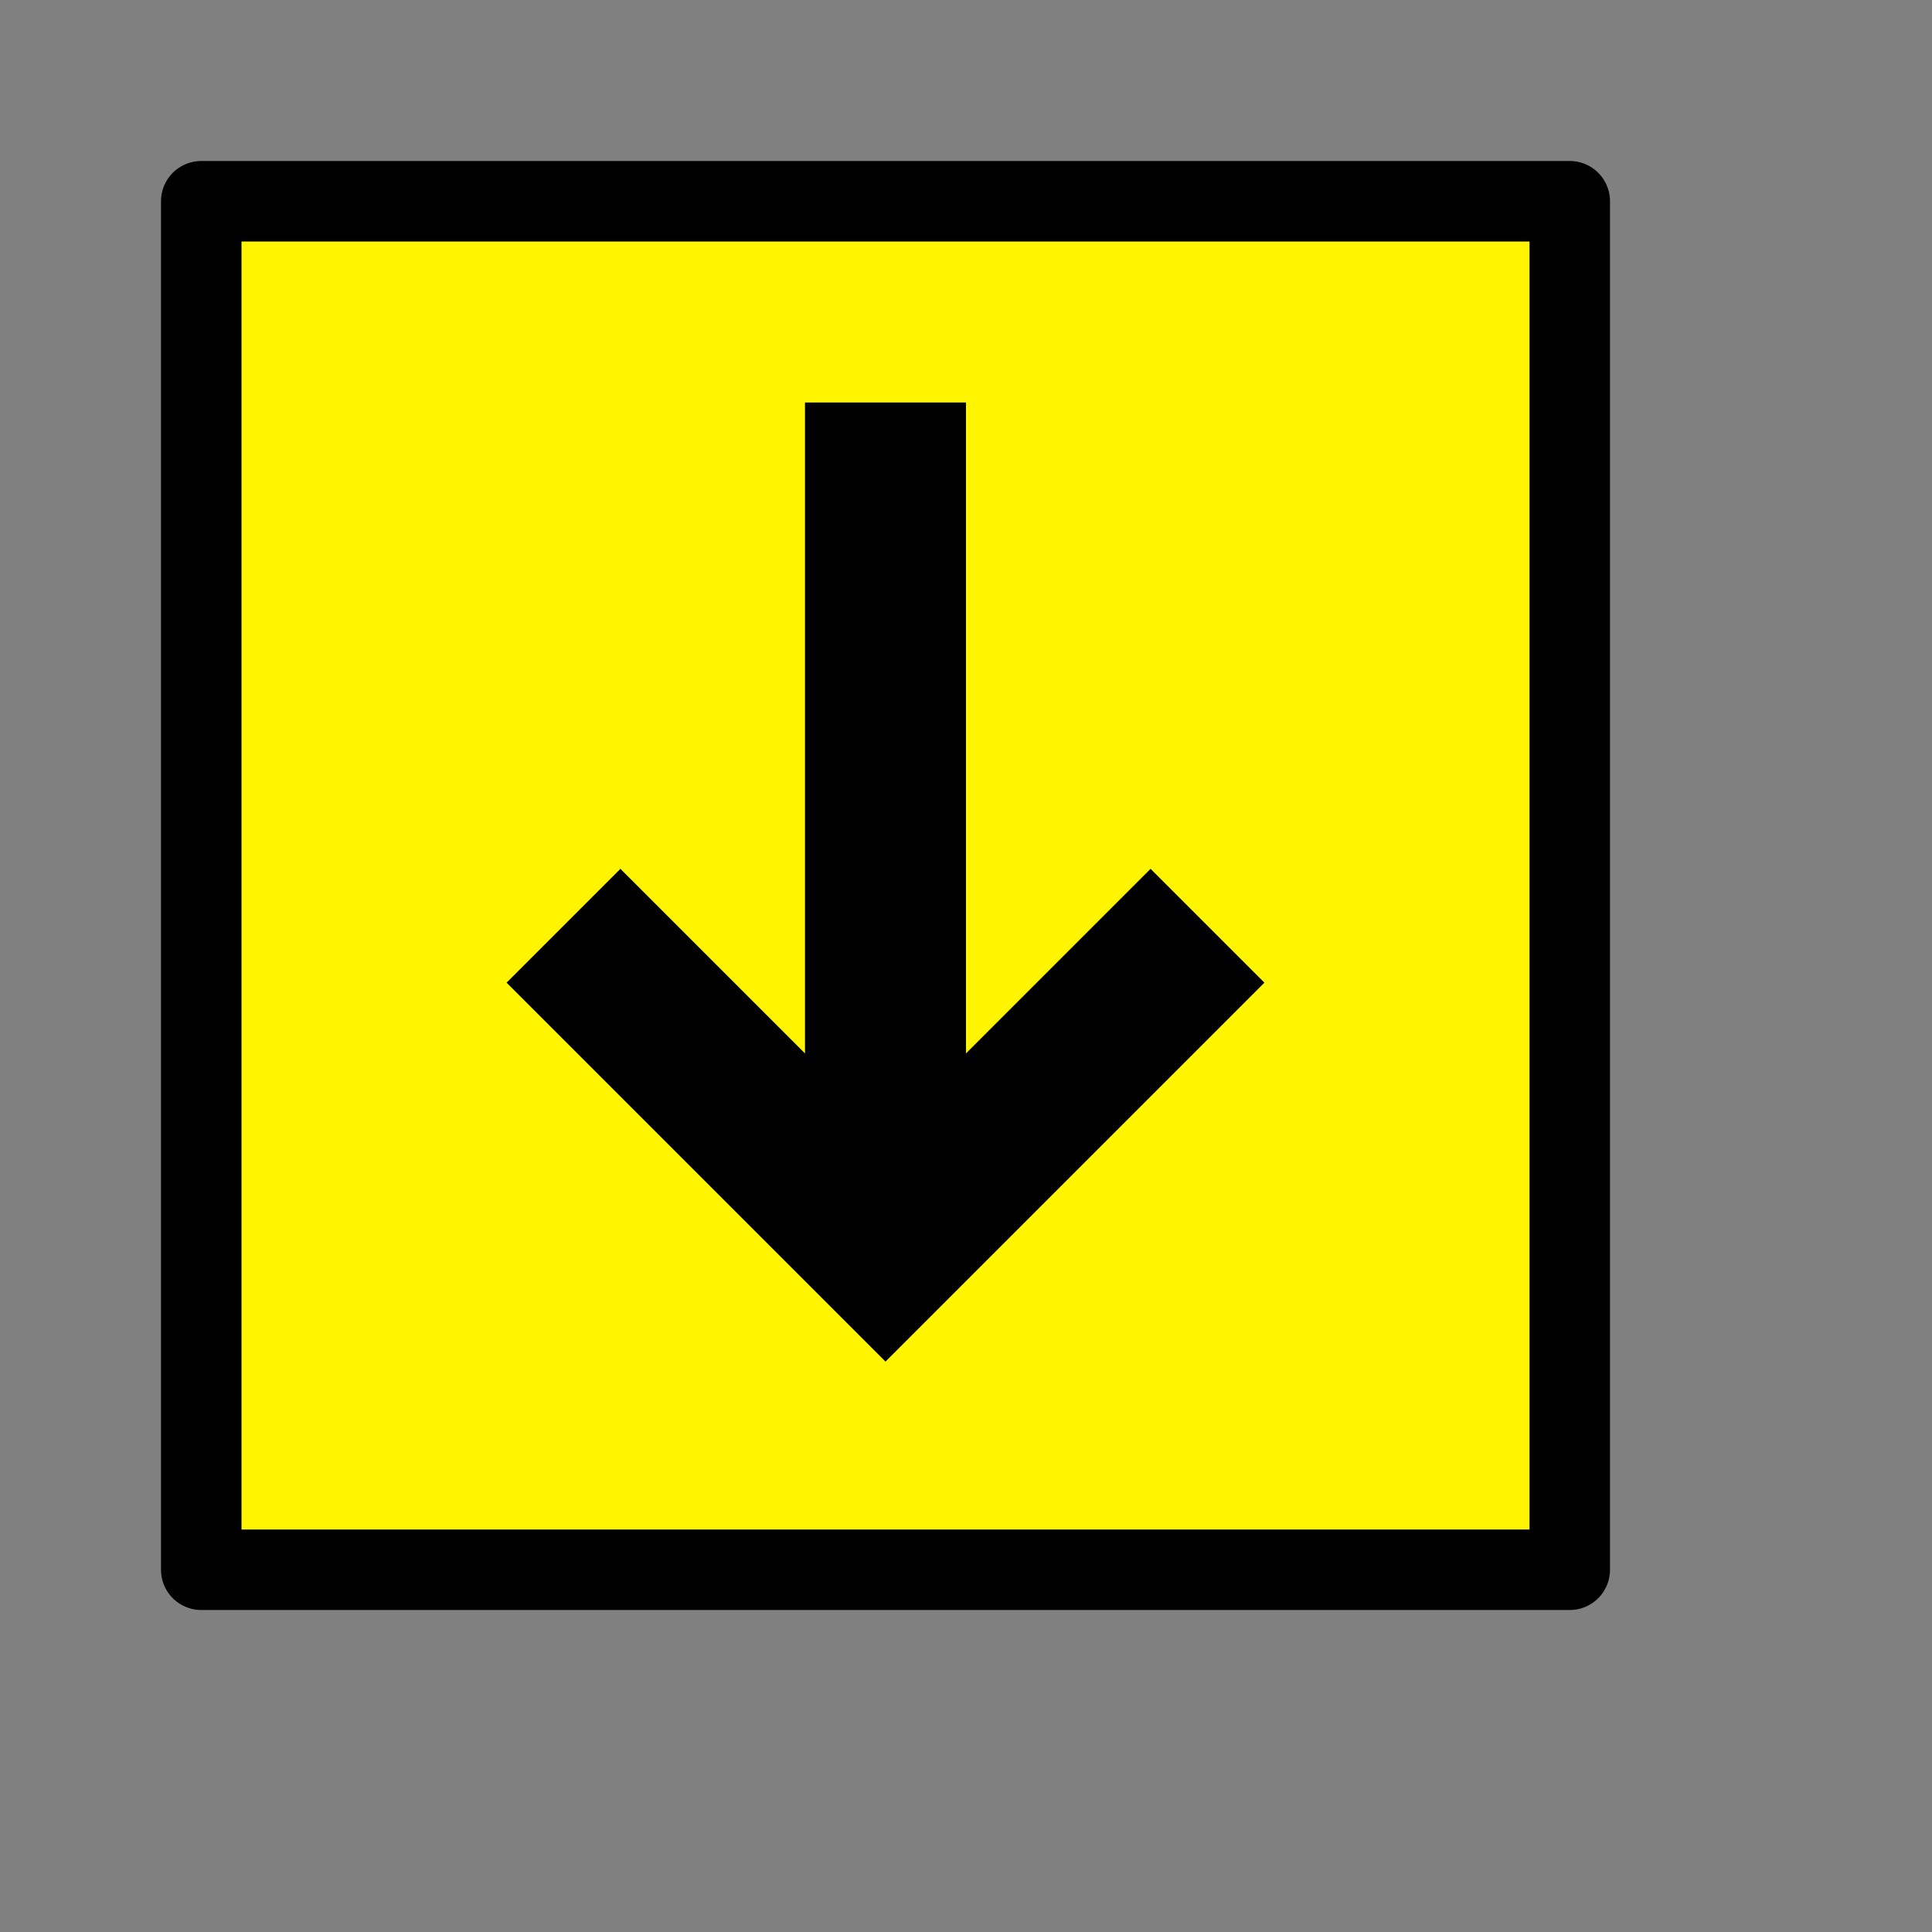
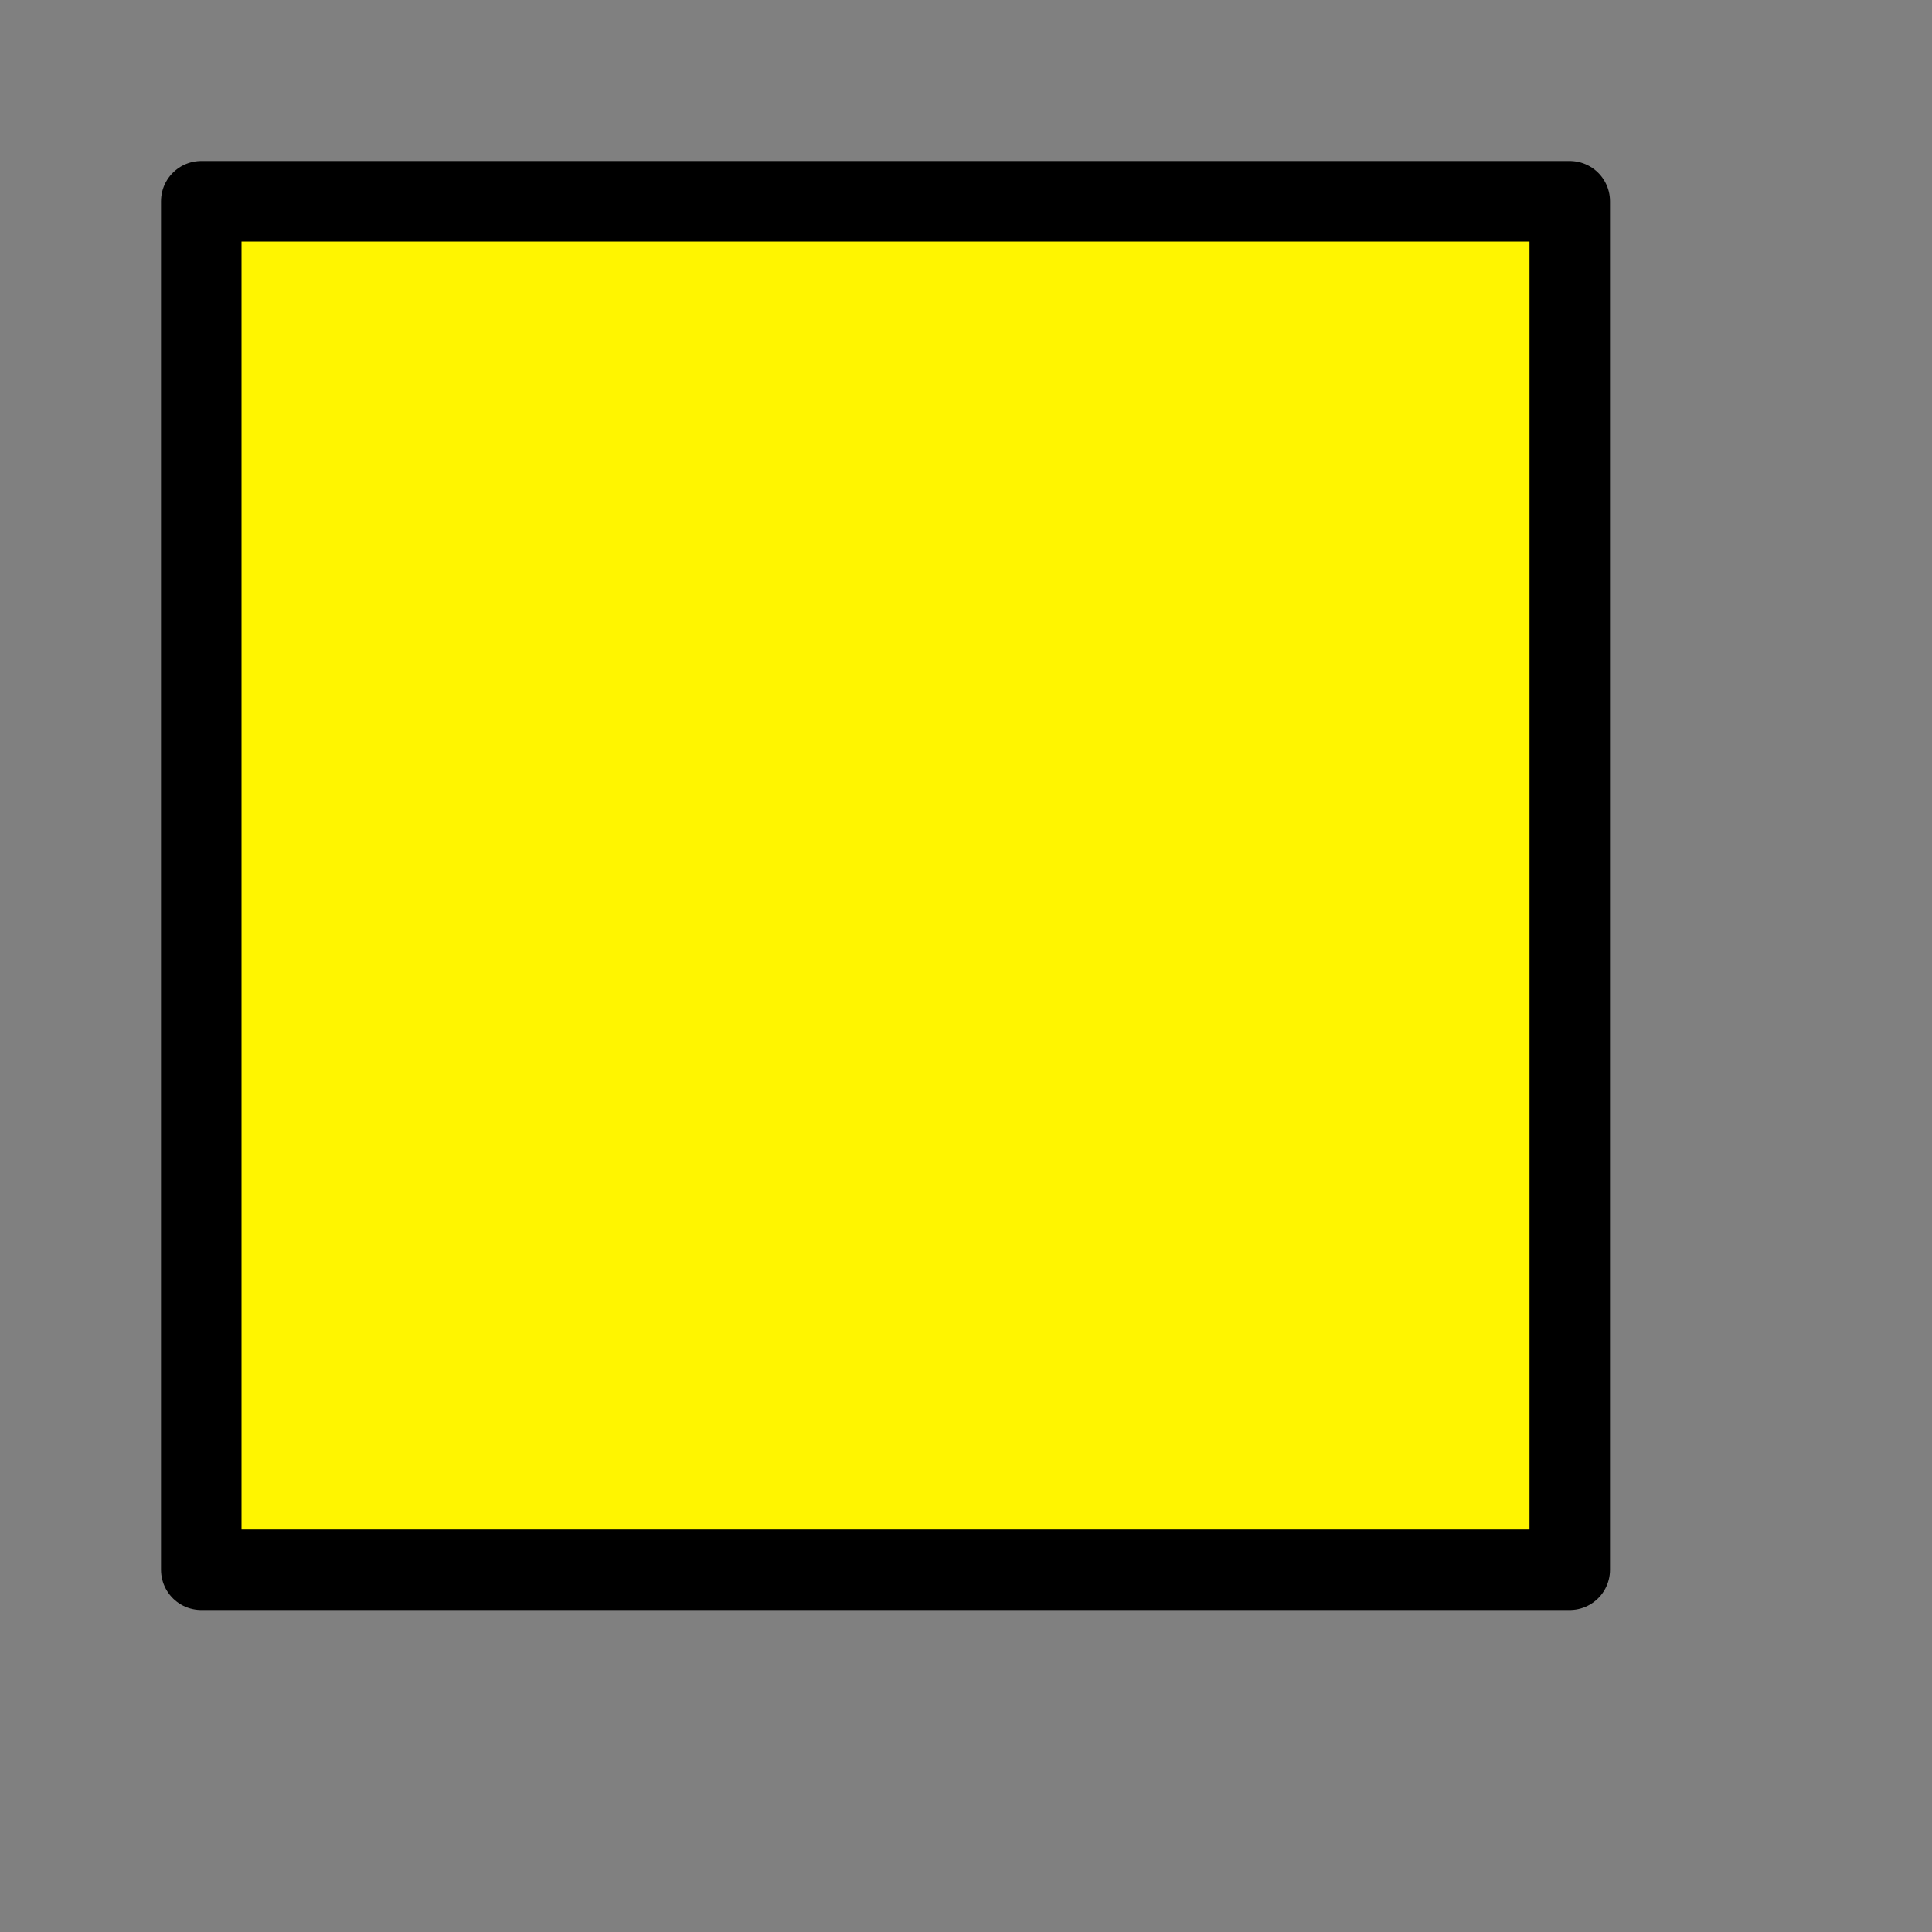
<svg xmlns="http://www.w3.org/2000/svg" width="384" height="384" viewBox="0 0 384 384" fill="none">
  <rect x="0" y="0" width="384" height="384" fill="#808080" stroke="none" />
  <rect x="40" y="40" width="272" height="272" fill="#FFF500" stroke="black" stroke-width="16" stroke-linejoin="round" />
-   <path d="M112 184L176 248L240 184" stroke="black" stroke-width="32" />
-   <path d="M176 248L176 80" stroke="black" stroke-width="32" />
</svg>